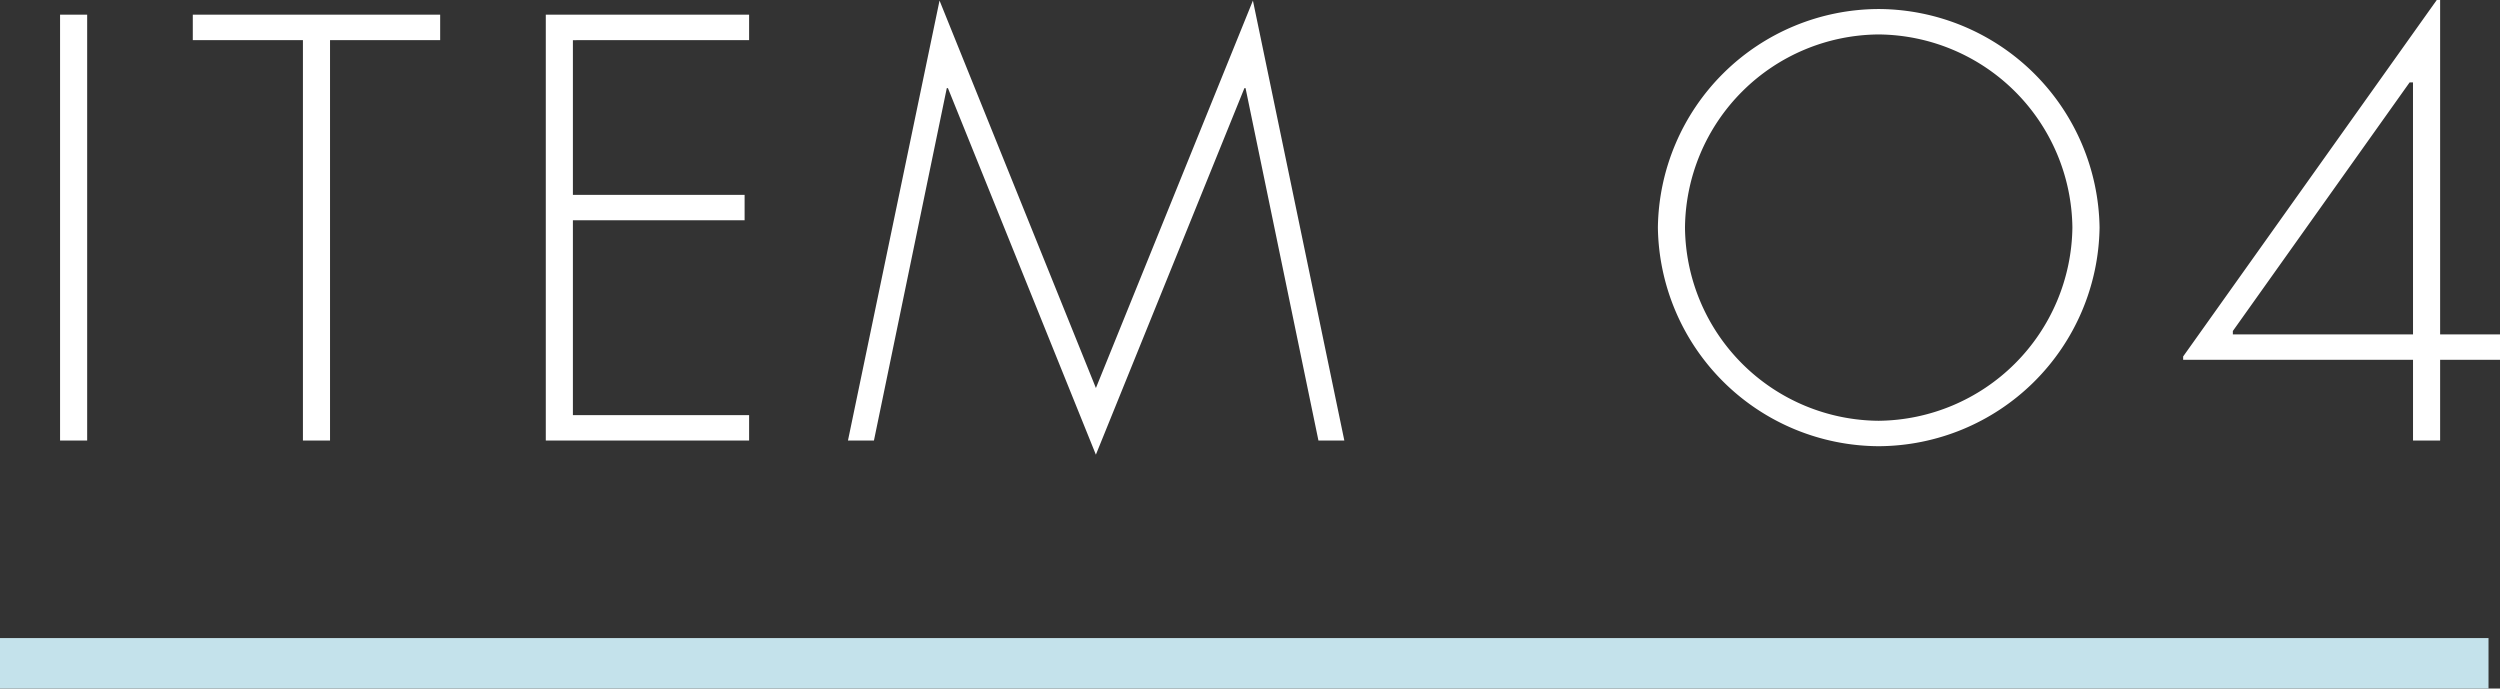
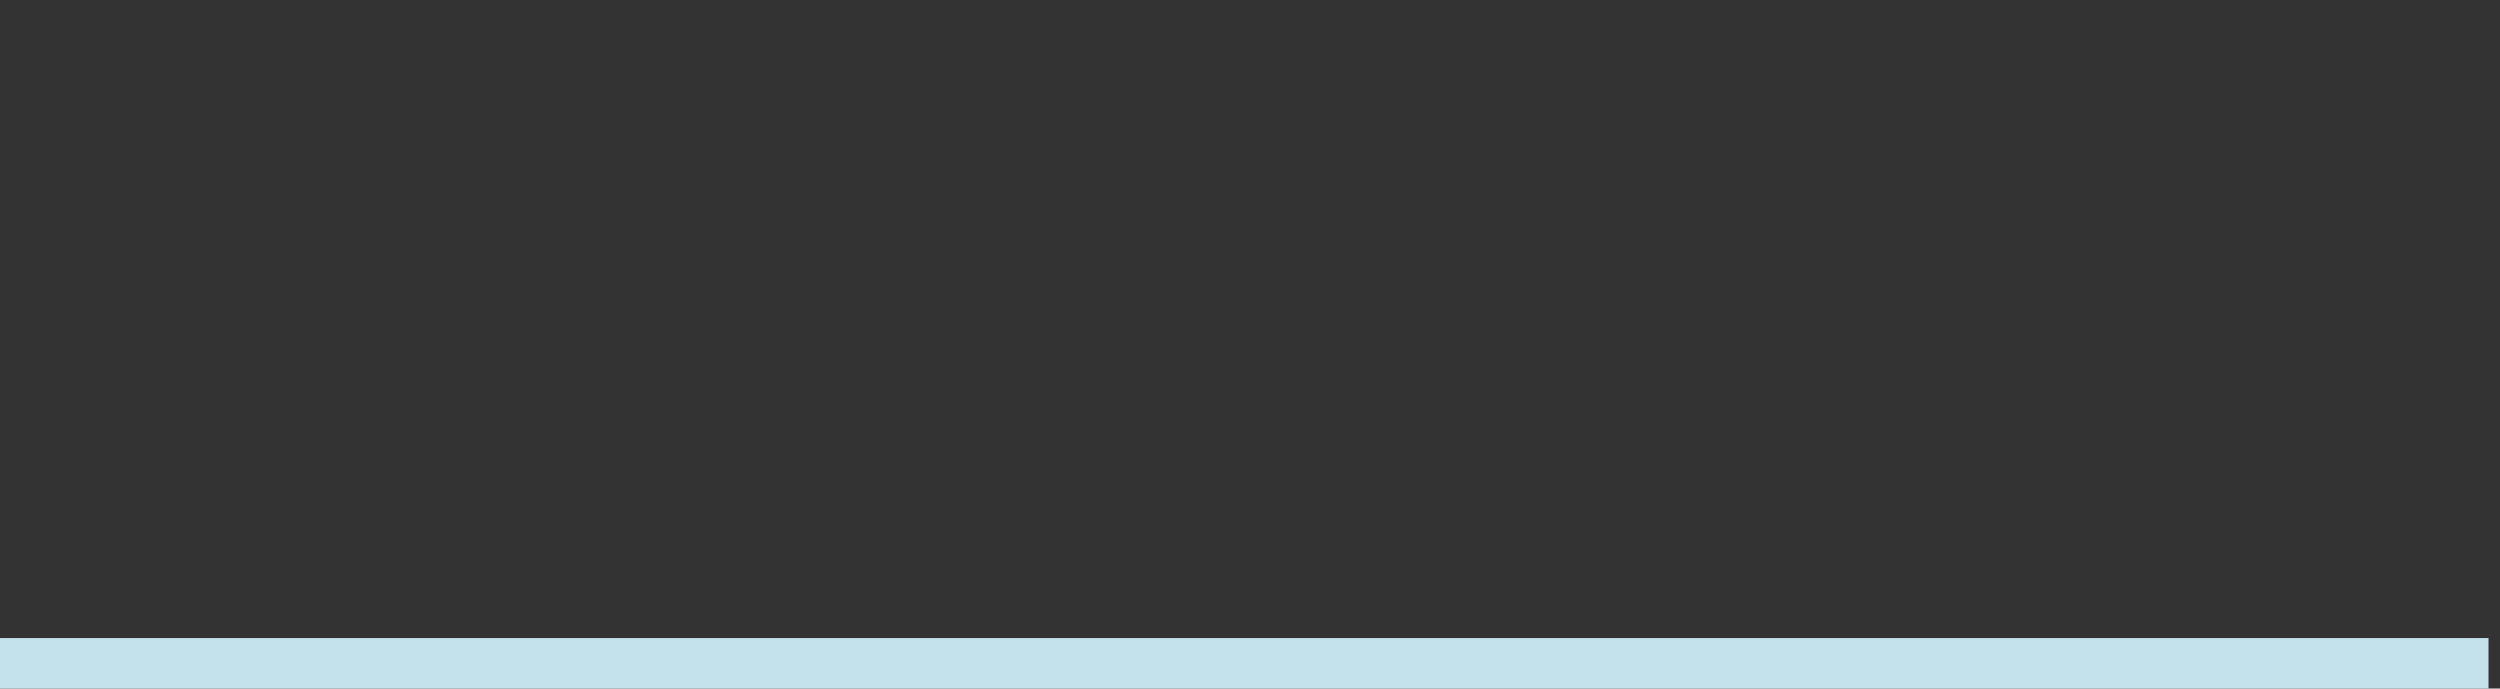
<svg xmlns="http://www.w3.org/2000/svg" width="148.683" height="40.949" viewBox="0 0 148.683 40.949">
  <rect x="0" y="0" width="148.683" height="40.949" fill="#333333" stroke="none" />
  <g id="グループ_403" data-name="グループ 403" transform="translate(-991 -1640.051)">
    <rect id="長方形_77" data-name="長方形 77" width="148" height="3" transform="translate(991 1678)" fill="#c4e2eb" />
-     <path id="パス_1344" data-name="パス 1344" d="M3.232-14.727H1.62V10.6H3.232Zm14.444,1.512h6.55v-1.512H9.514v1.512h6.55V10.6h1.612Zm24.924,0v-1.512H30.508V10.6H42.6V9.089H32.12V-2.5H42.332V-4.011H32.12v-9.2ZM76.46,10.6H78L72.563-15.566,63.225,7.477l-9.3-23.043L48.479,10.6h1.545l4.333-20.96h.067l8.8,21.8,8.834-21.8h.067Zm33.322-25.663a13.169,13.169,0,0,0-13.134,13,13.191,13.191,0,0,0,13.134,13,13.191,13.191,0,0,0,13.134-13A13.191,13.191,0,0,0,109.781-15.063Zm0,1.512A11.621,11.621,0,0,1,121.3-2.063,11.643,11.643,0,0,1,109.781,9.425,11.6,11.6,0,0,1,98.26-2.063,11.6,11.6,0,0,1,109.781-13.551ZM143.17,4.286V-15.6h-.2L127.887,5.6v.2h13.671v4.8h1.612V5.8h3.561V4.286Zm-1.612,0H130.843v-.2L141.356-10.7h.2Z" transform="translate(992.952 1655.651)" fill="#fff" />
  </g>
</svg>